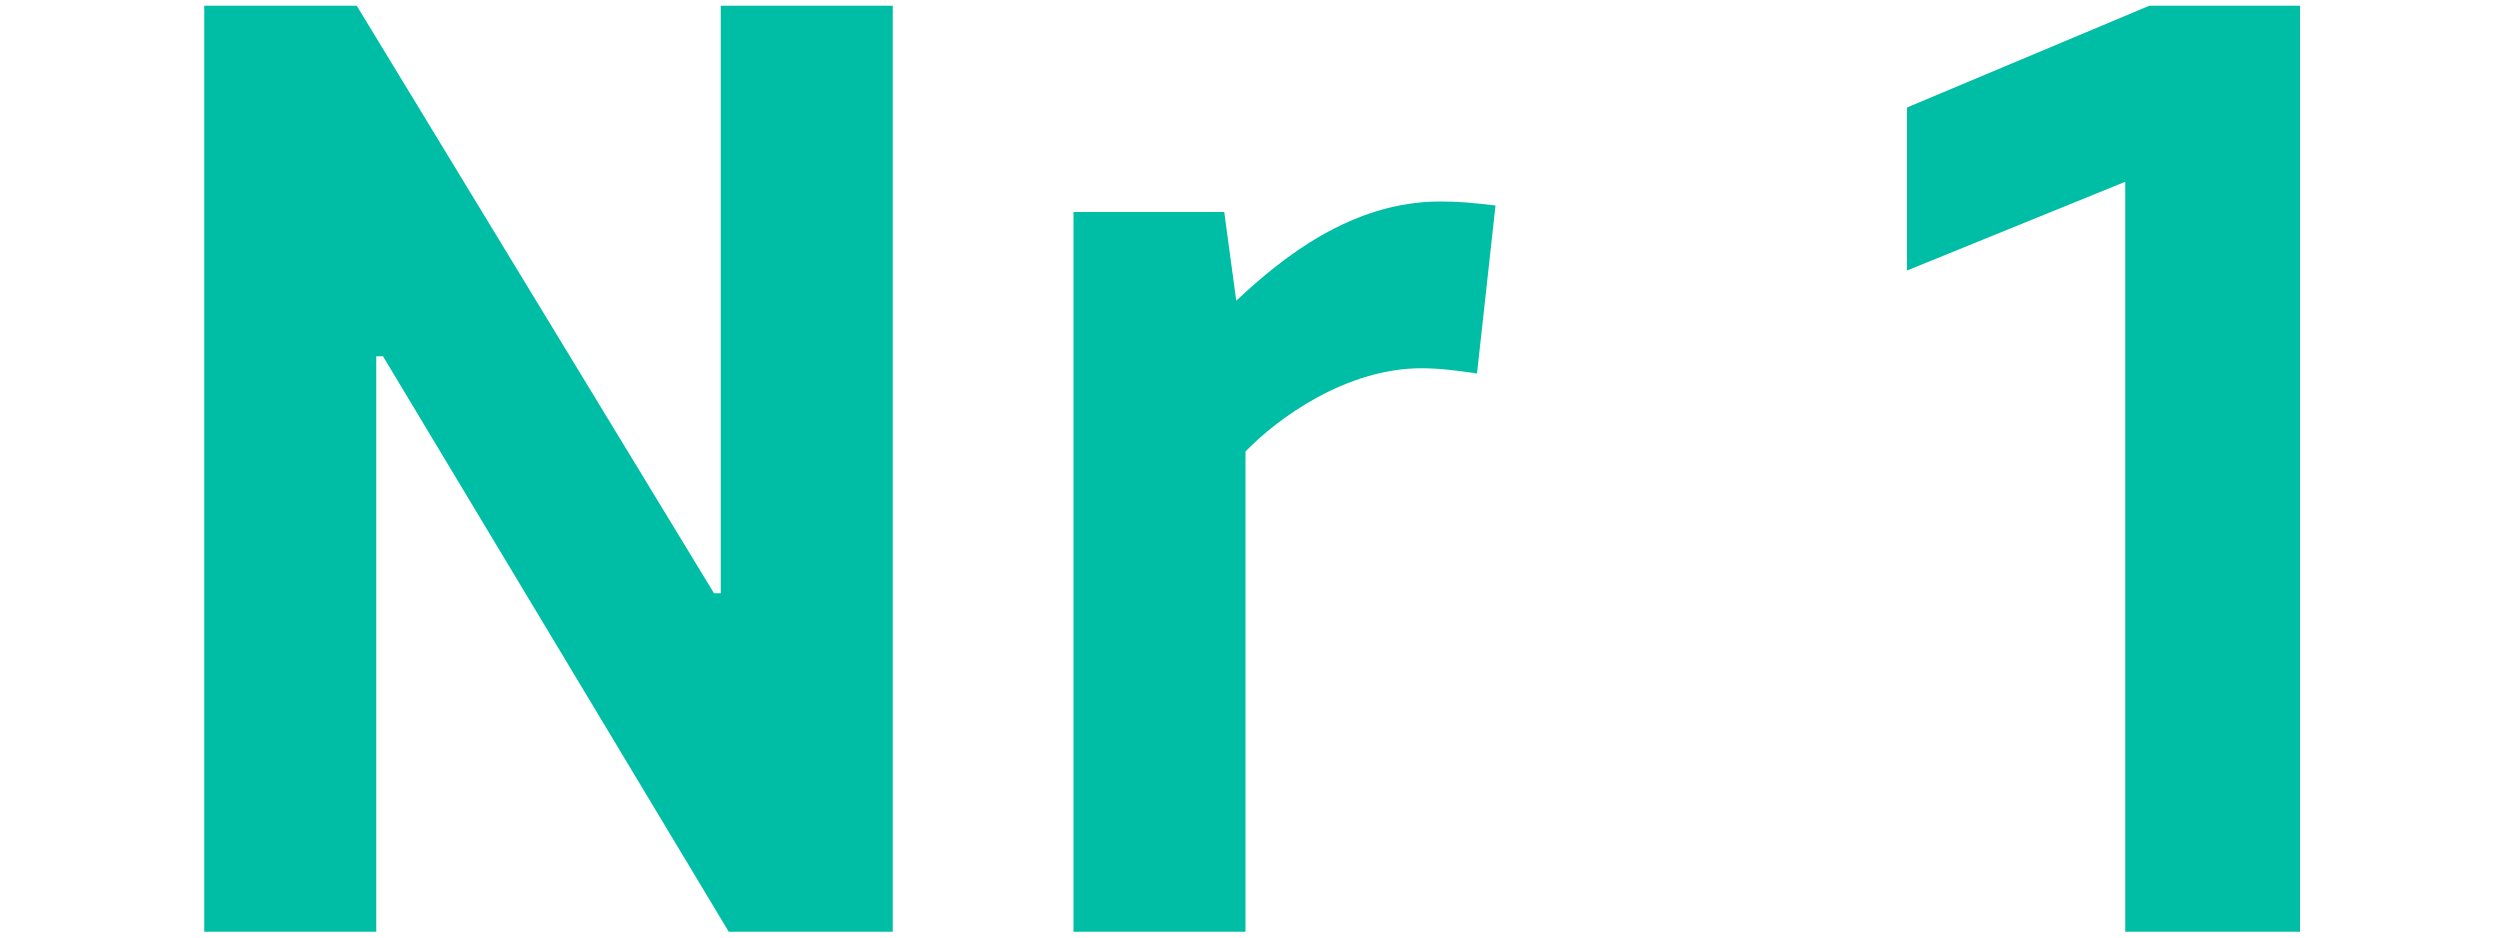
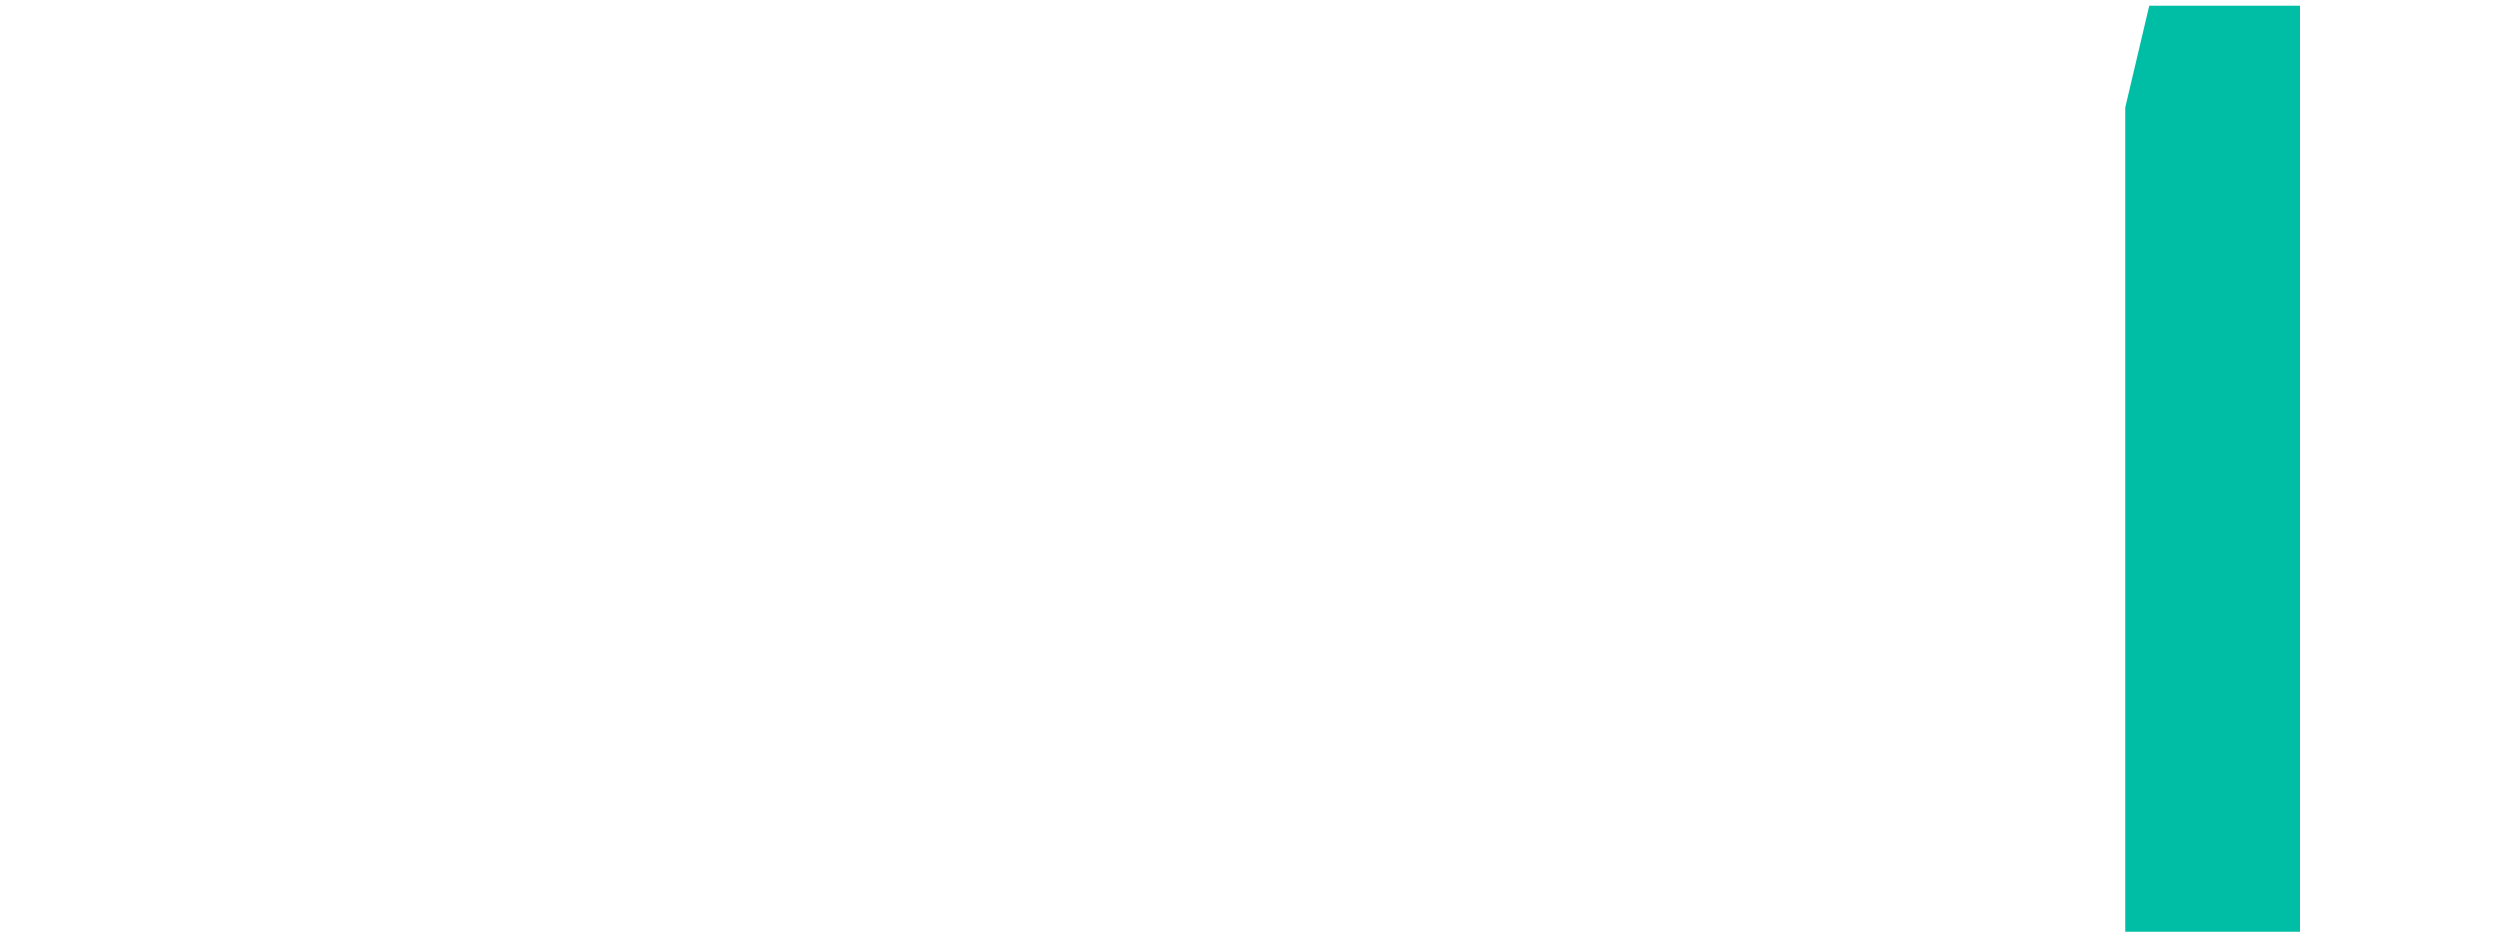
<svg xmlns="http://www.w3.org/2000/svg" viewBox="0 0 100 37.5">
  <g fill="#00bda5">
-     <path d="M8.18.23h6.09l14.29 23.5h.27V.23h6.88V37.27h-6.56L15.32 14.25h-.27v23.02h-6.88V.23Z" />
-     <path d="M42.94 8.48h6.03l.48 3.55c1.8-1.69 4.6-3.97 8.15-3.97.79 0 1.27.05 2.22.16l-.74 6.72c-.74-.11-1.48-.21-2.22-.21-3.02 0-5.77 2.01-7.04 3.33v19.21h-6.88V8.48Z" />
-     <path d="M85.01 7.27l-8.73 3.55V4.3L85.97.23h6.03V37.27h-6.99V7.27Z" />
+     <path d="M85.01 7.27V4.3L85.97.23h6.03V37.27h-6.99V7.27Z" />
  </g>
</svg>